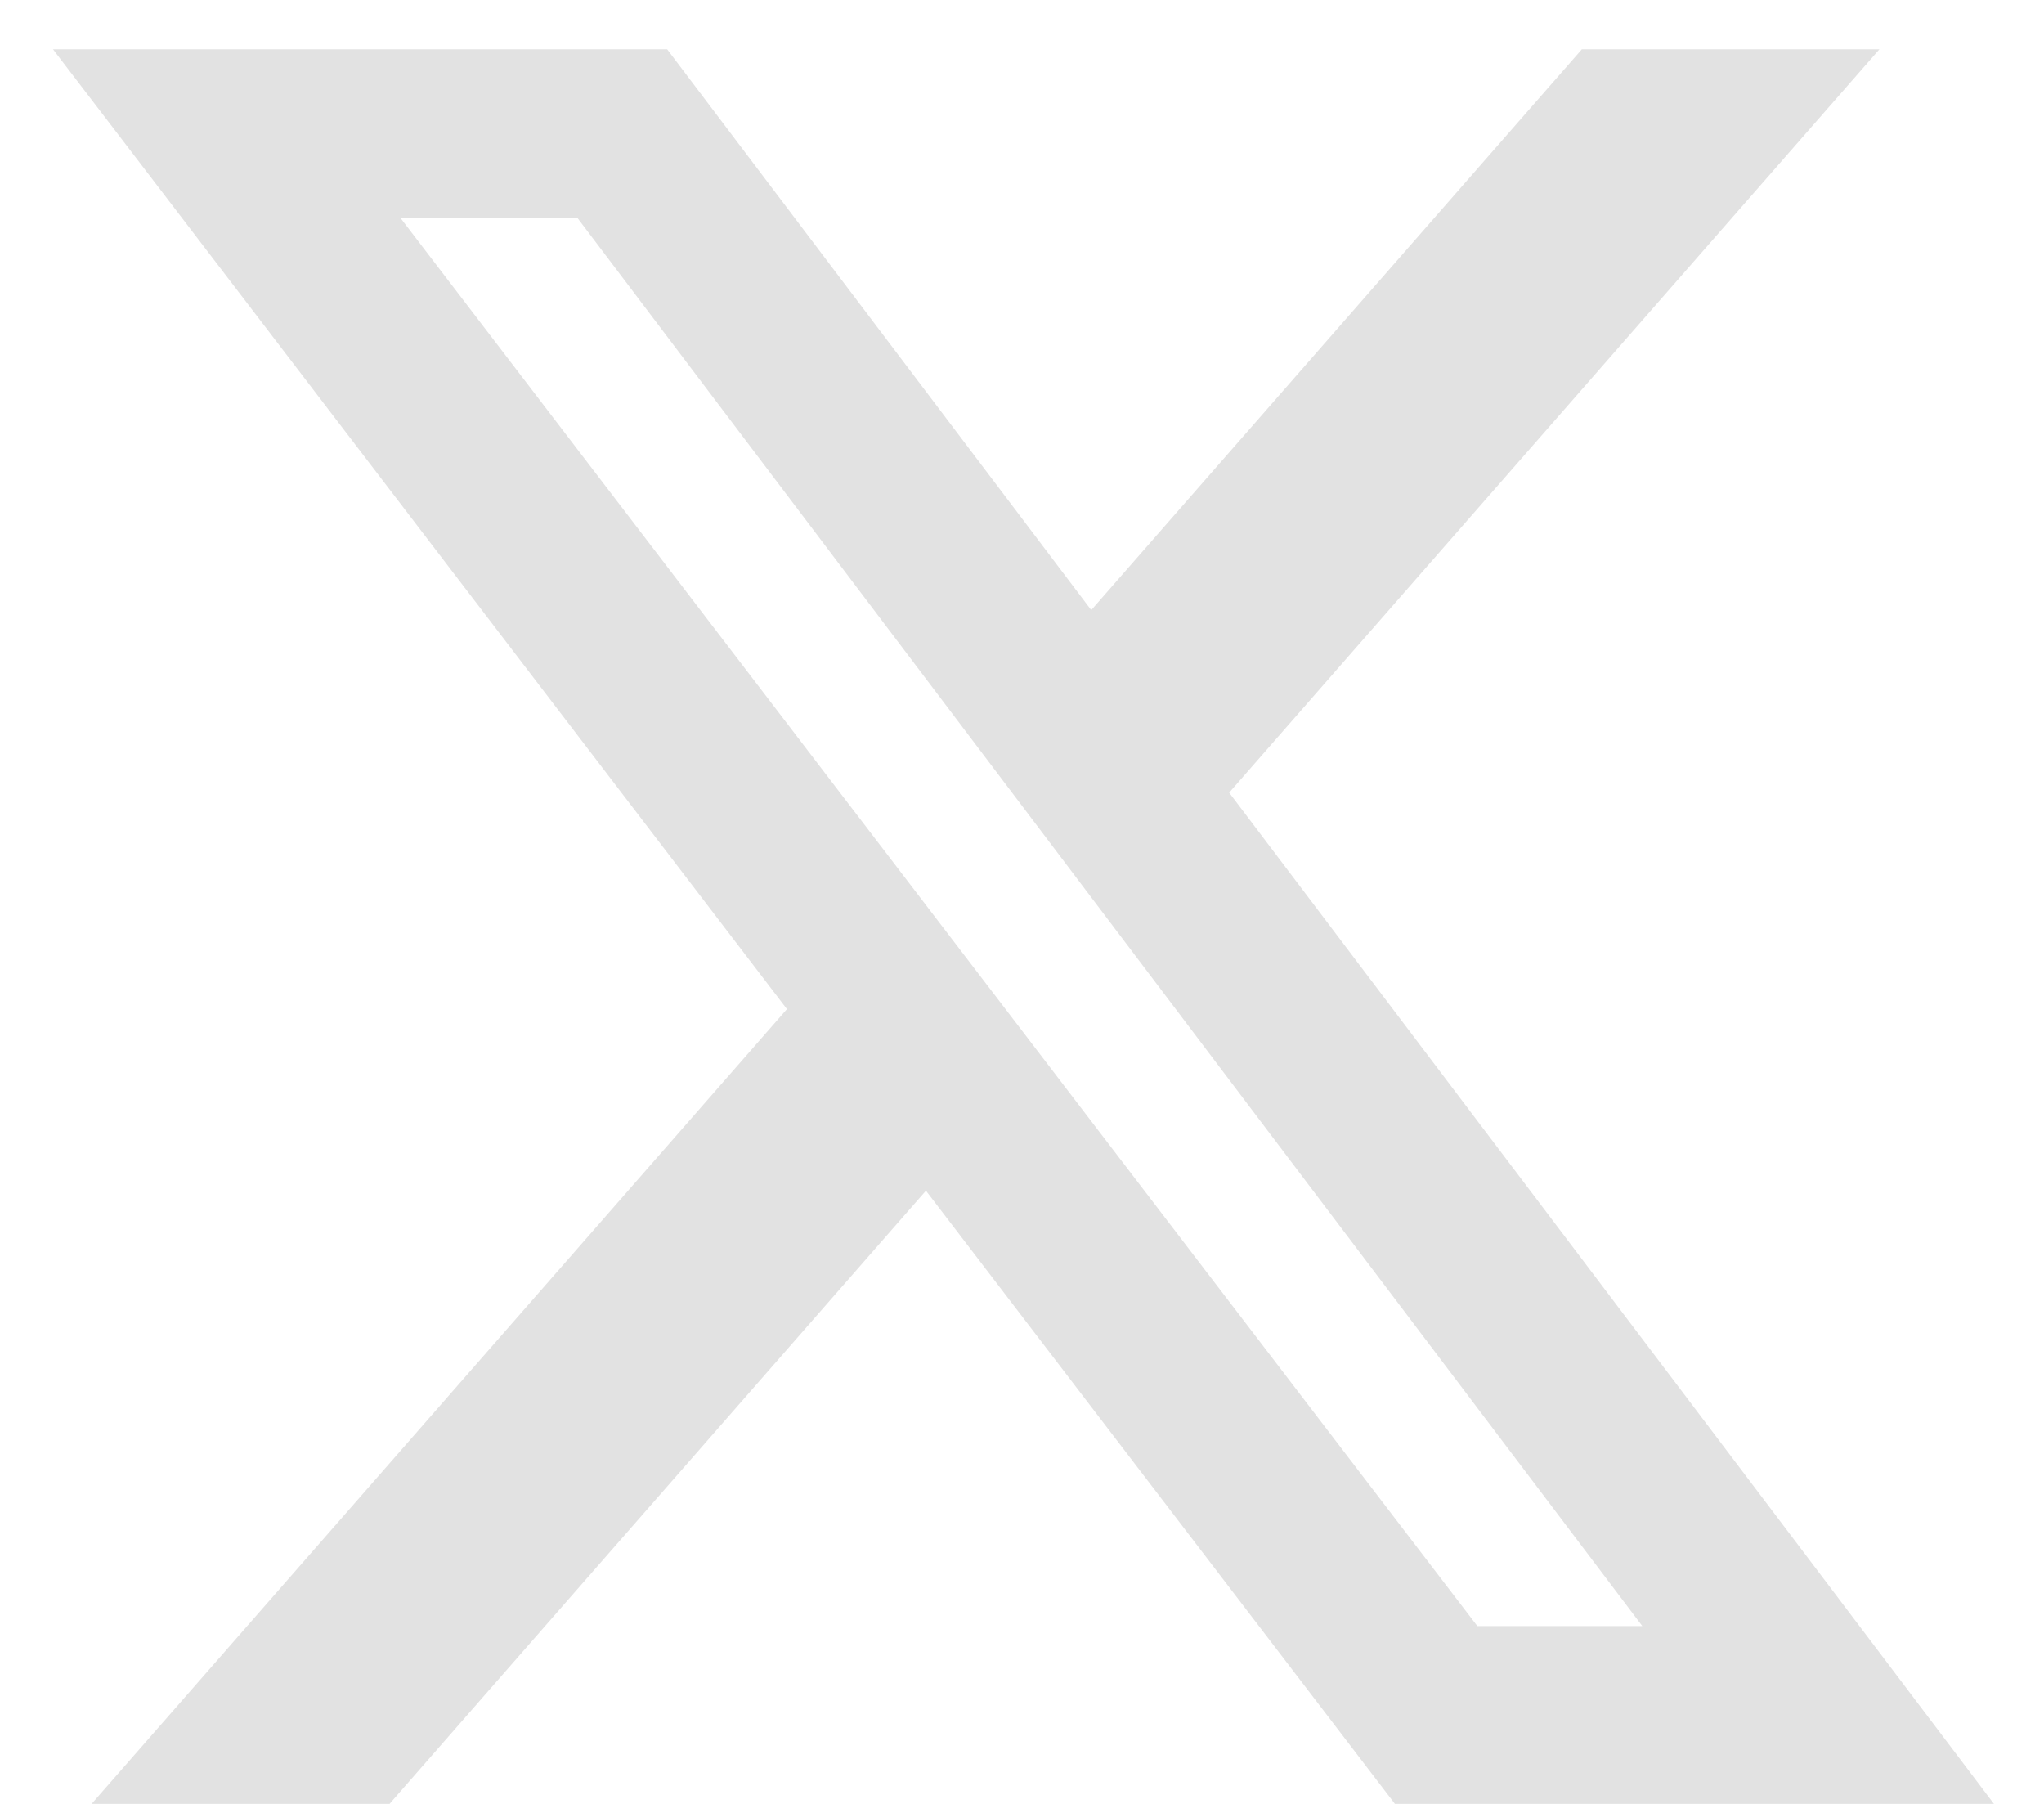
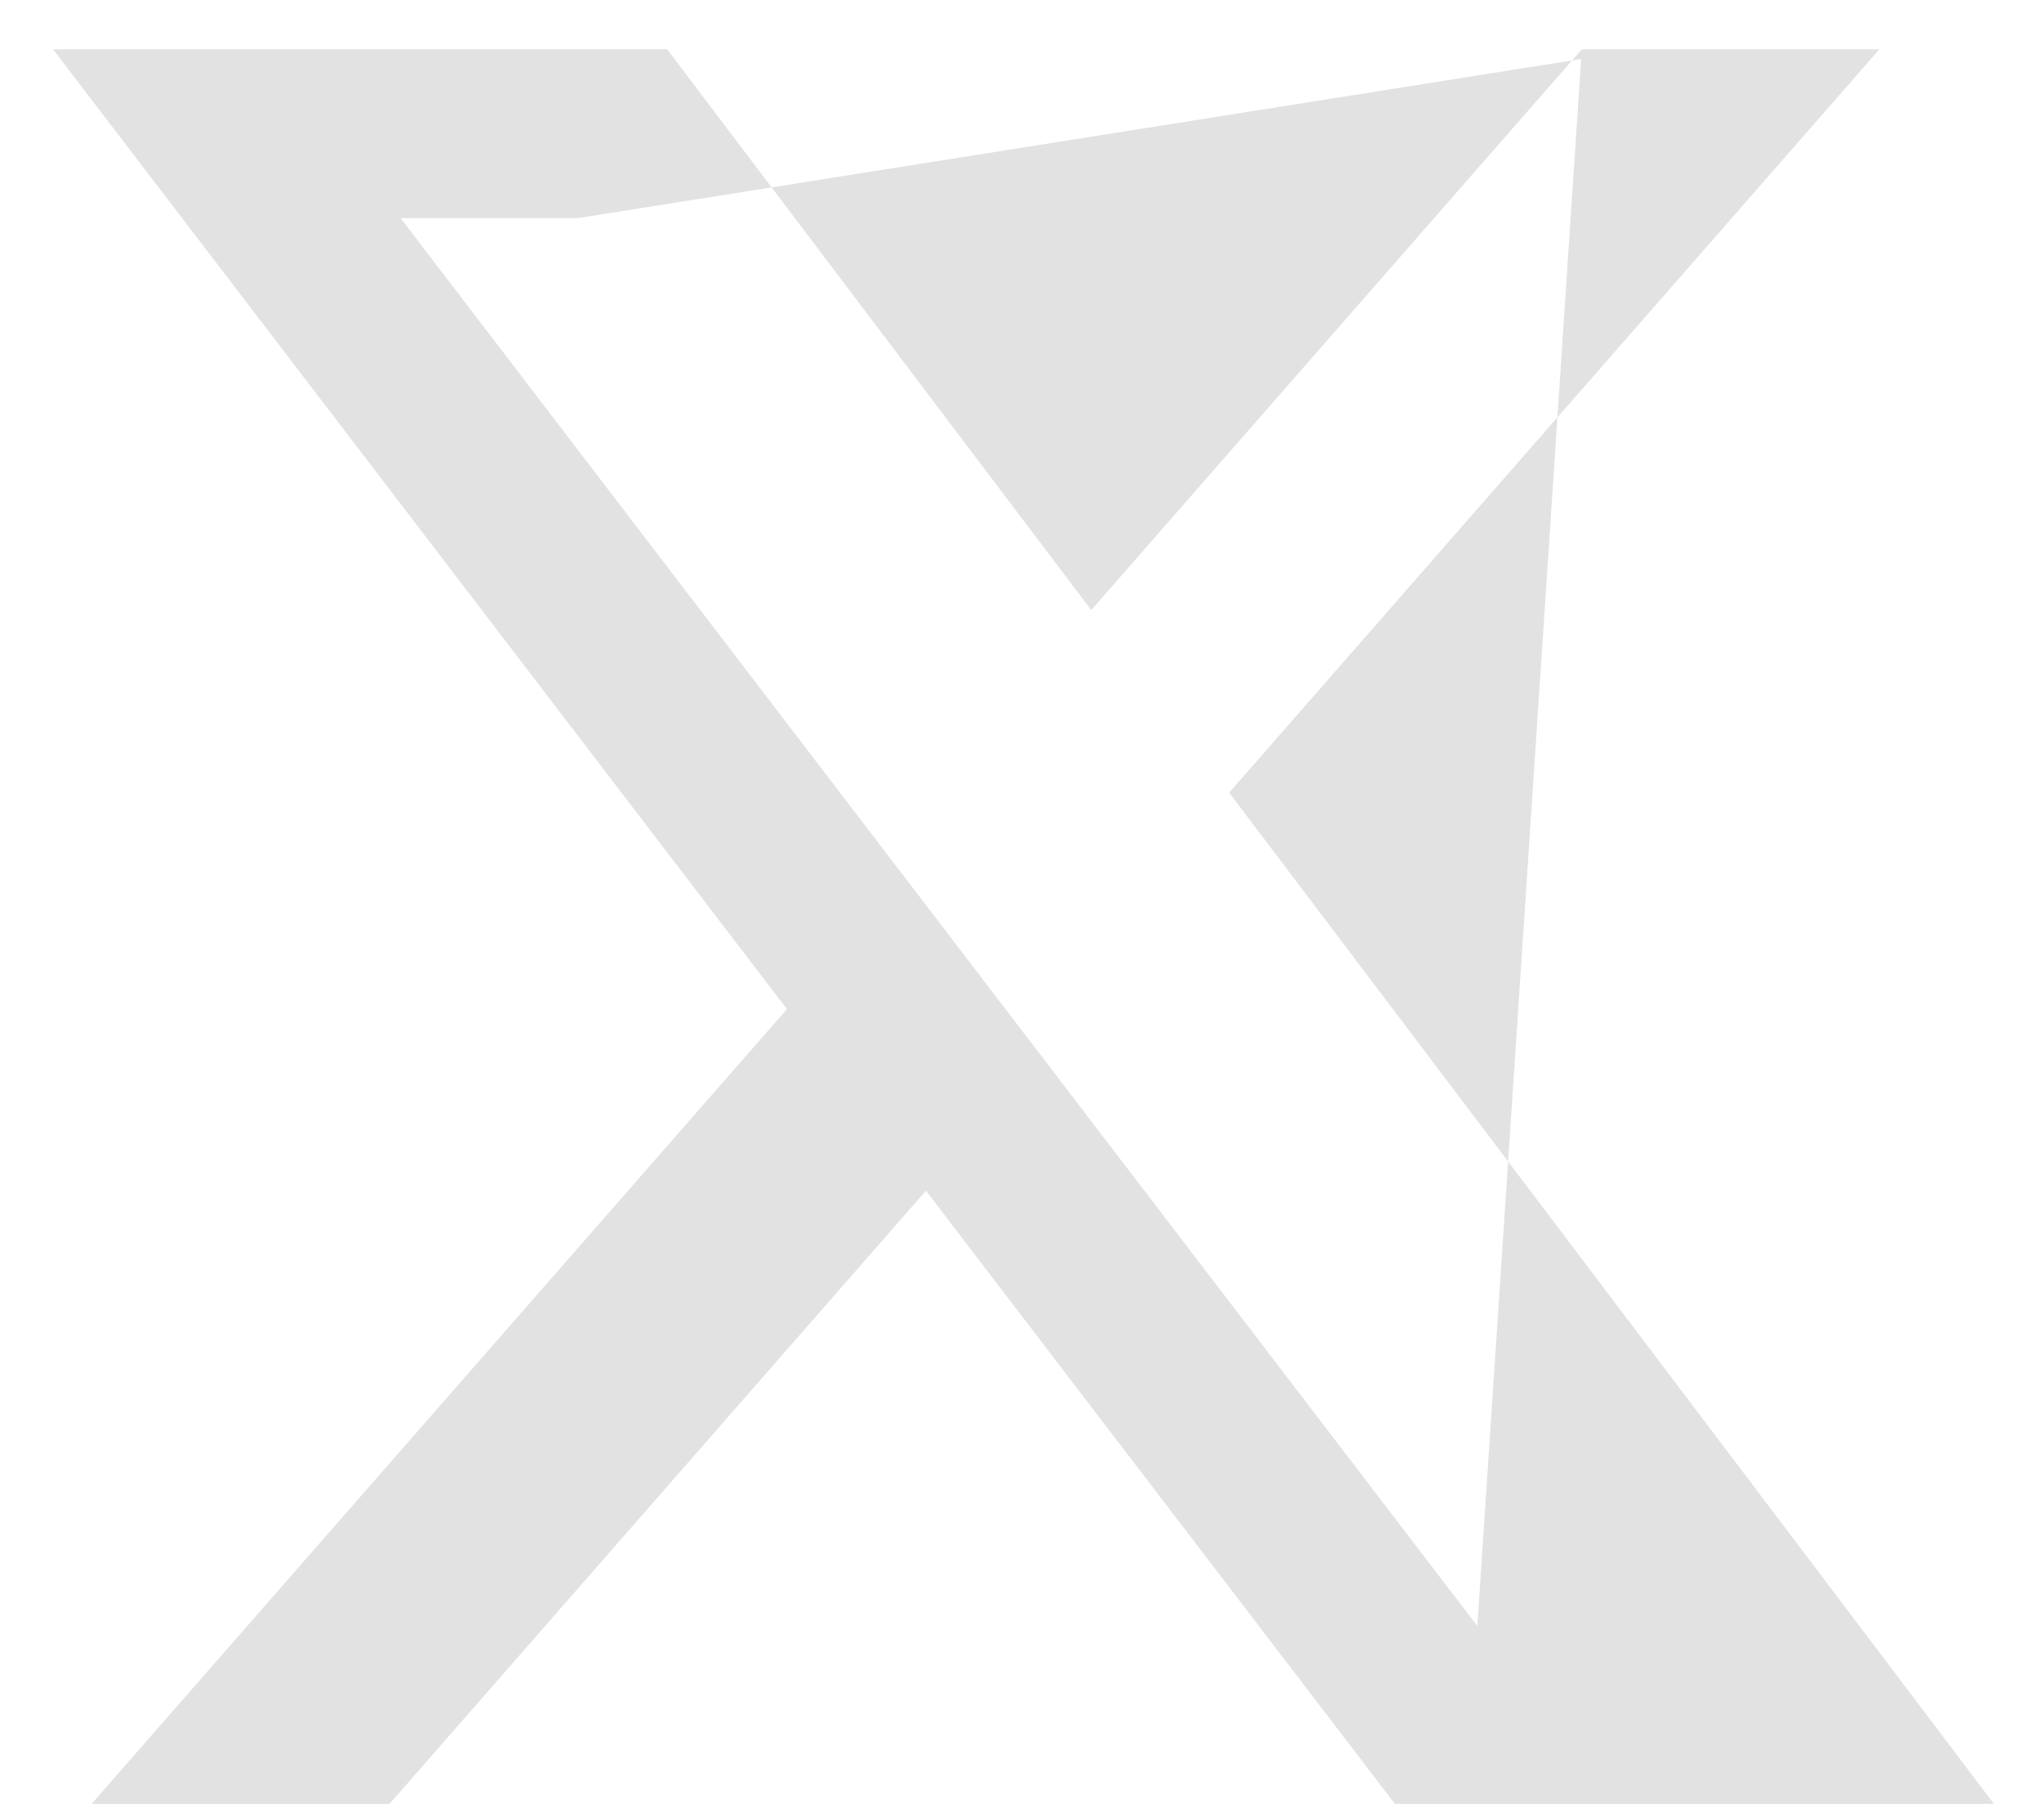
<svg xmlns="http://www.w3.org/2000/svg" width="17" height="15" viewBox="0 0 17 15" fill="none">
-   <path d="M13.156 0.41H15.631L10.223 6.591L16.586 15.003H11.604L7.701 9.901L3.237 15.003H0.759L6.545 8.391L0.441 0.41H5.549L9.076 5.073L13.156 0.41ZM12.287 13.521H13.659L4.804 1.814H3.332L12.287 13.521Z" fill="#E2E2E2" />
+   <path d="M13.156 0.41H15.631L10.223 6.591L16.586 15.003H11.604L7.701 9.901L3.237 15.003H0.759L6.545 8.391L0.441 0.41H5.549L9.076 5.073L13.156 0.41ZH13.659L4.804 1.814H3.332L12.287 13.521Z" fill="#E2E2E2" />
</svg>